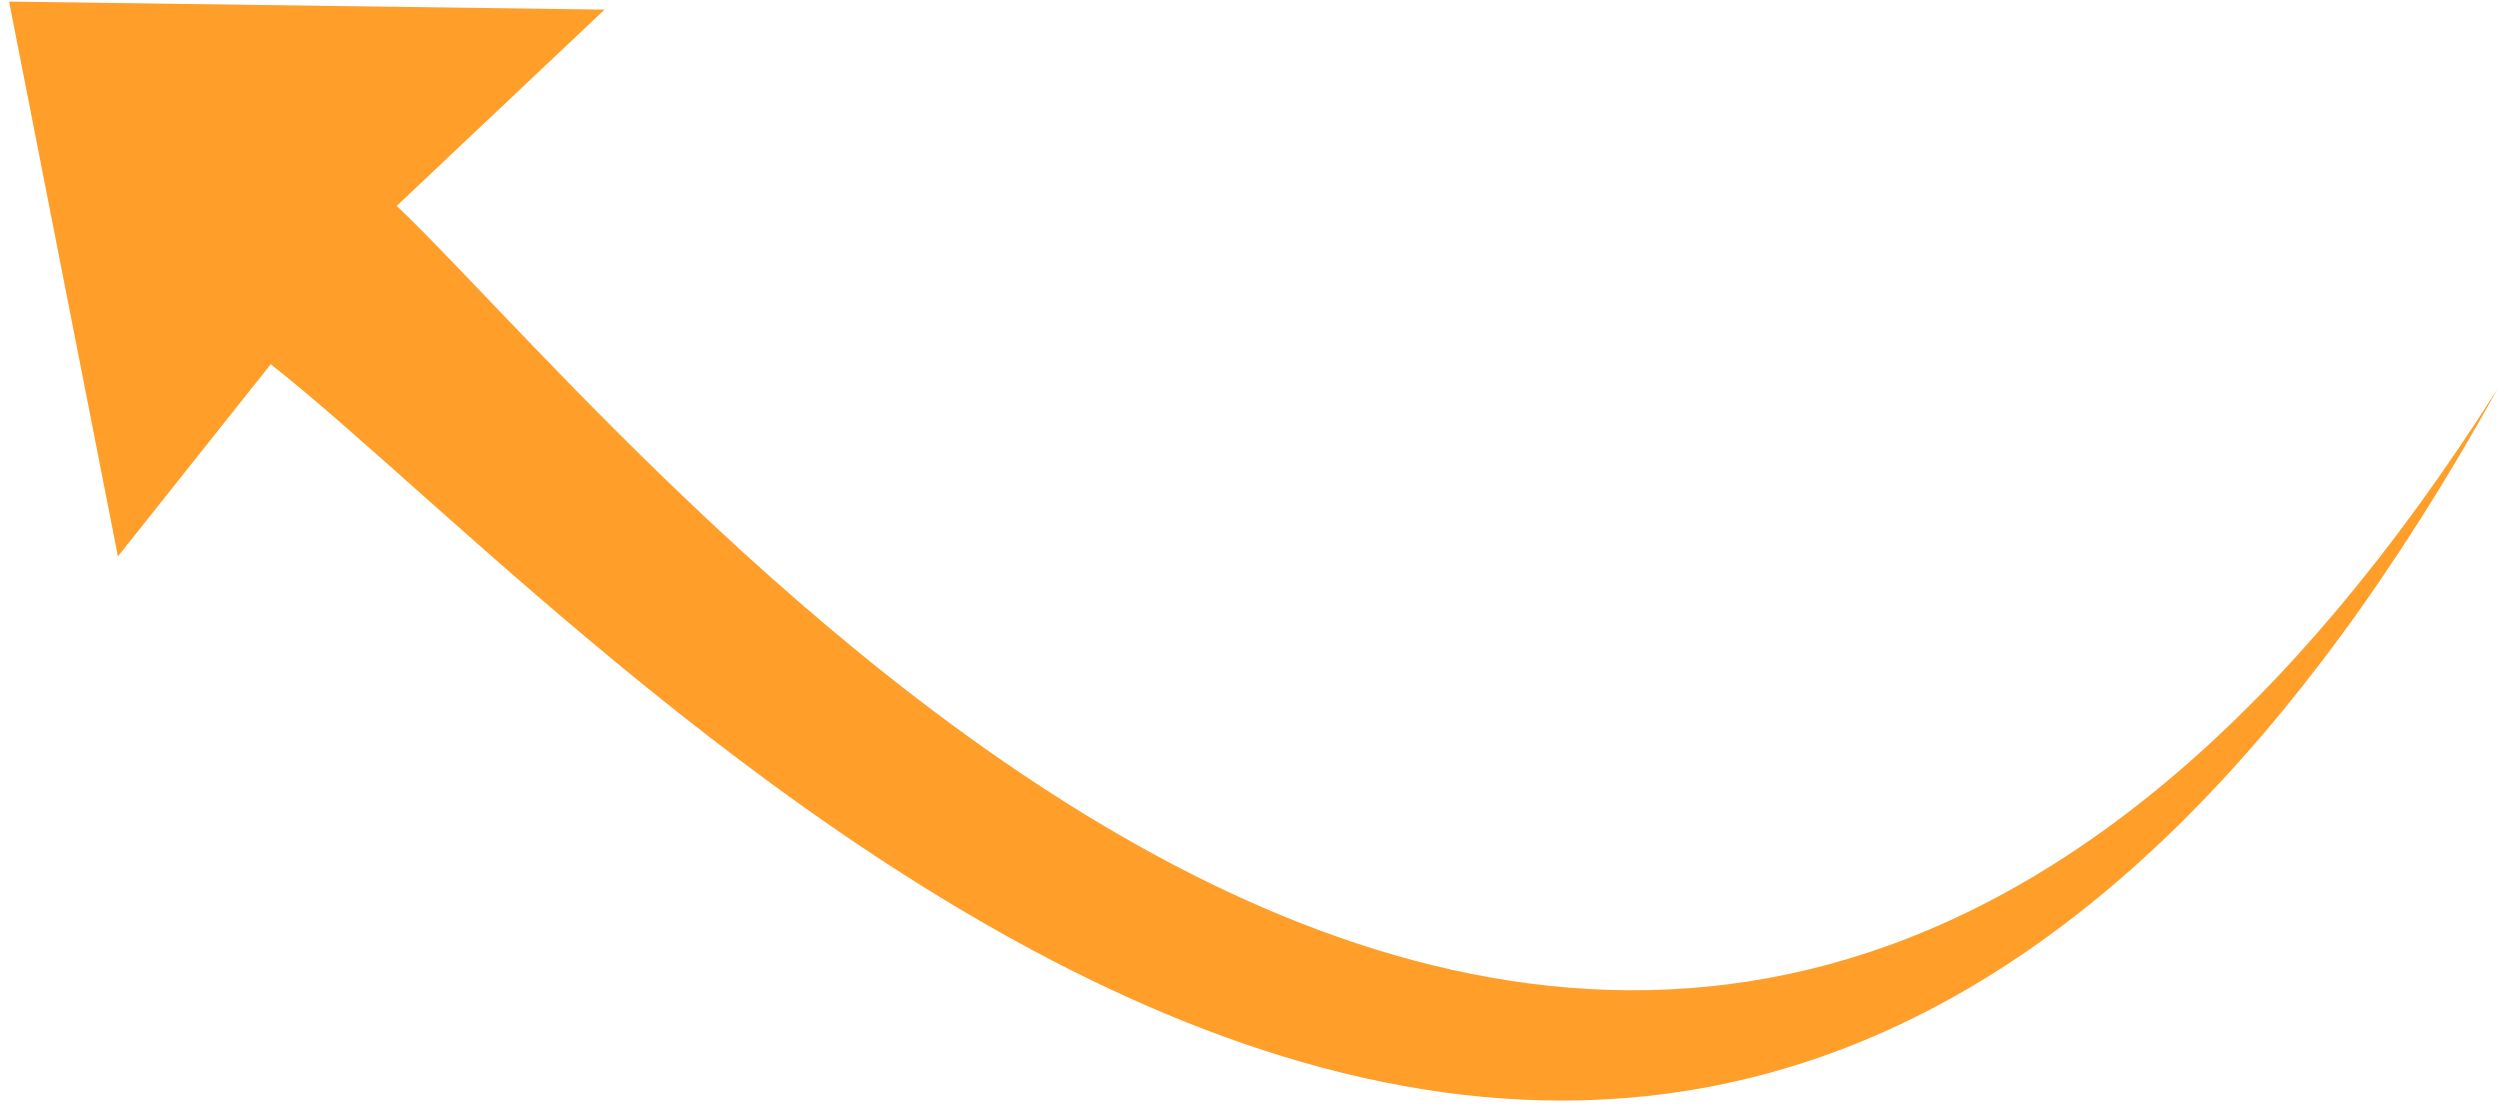
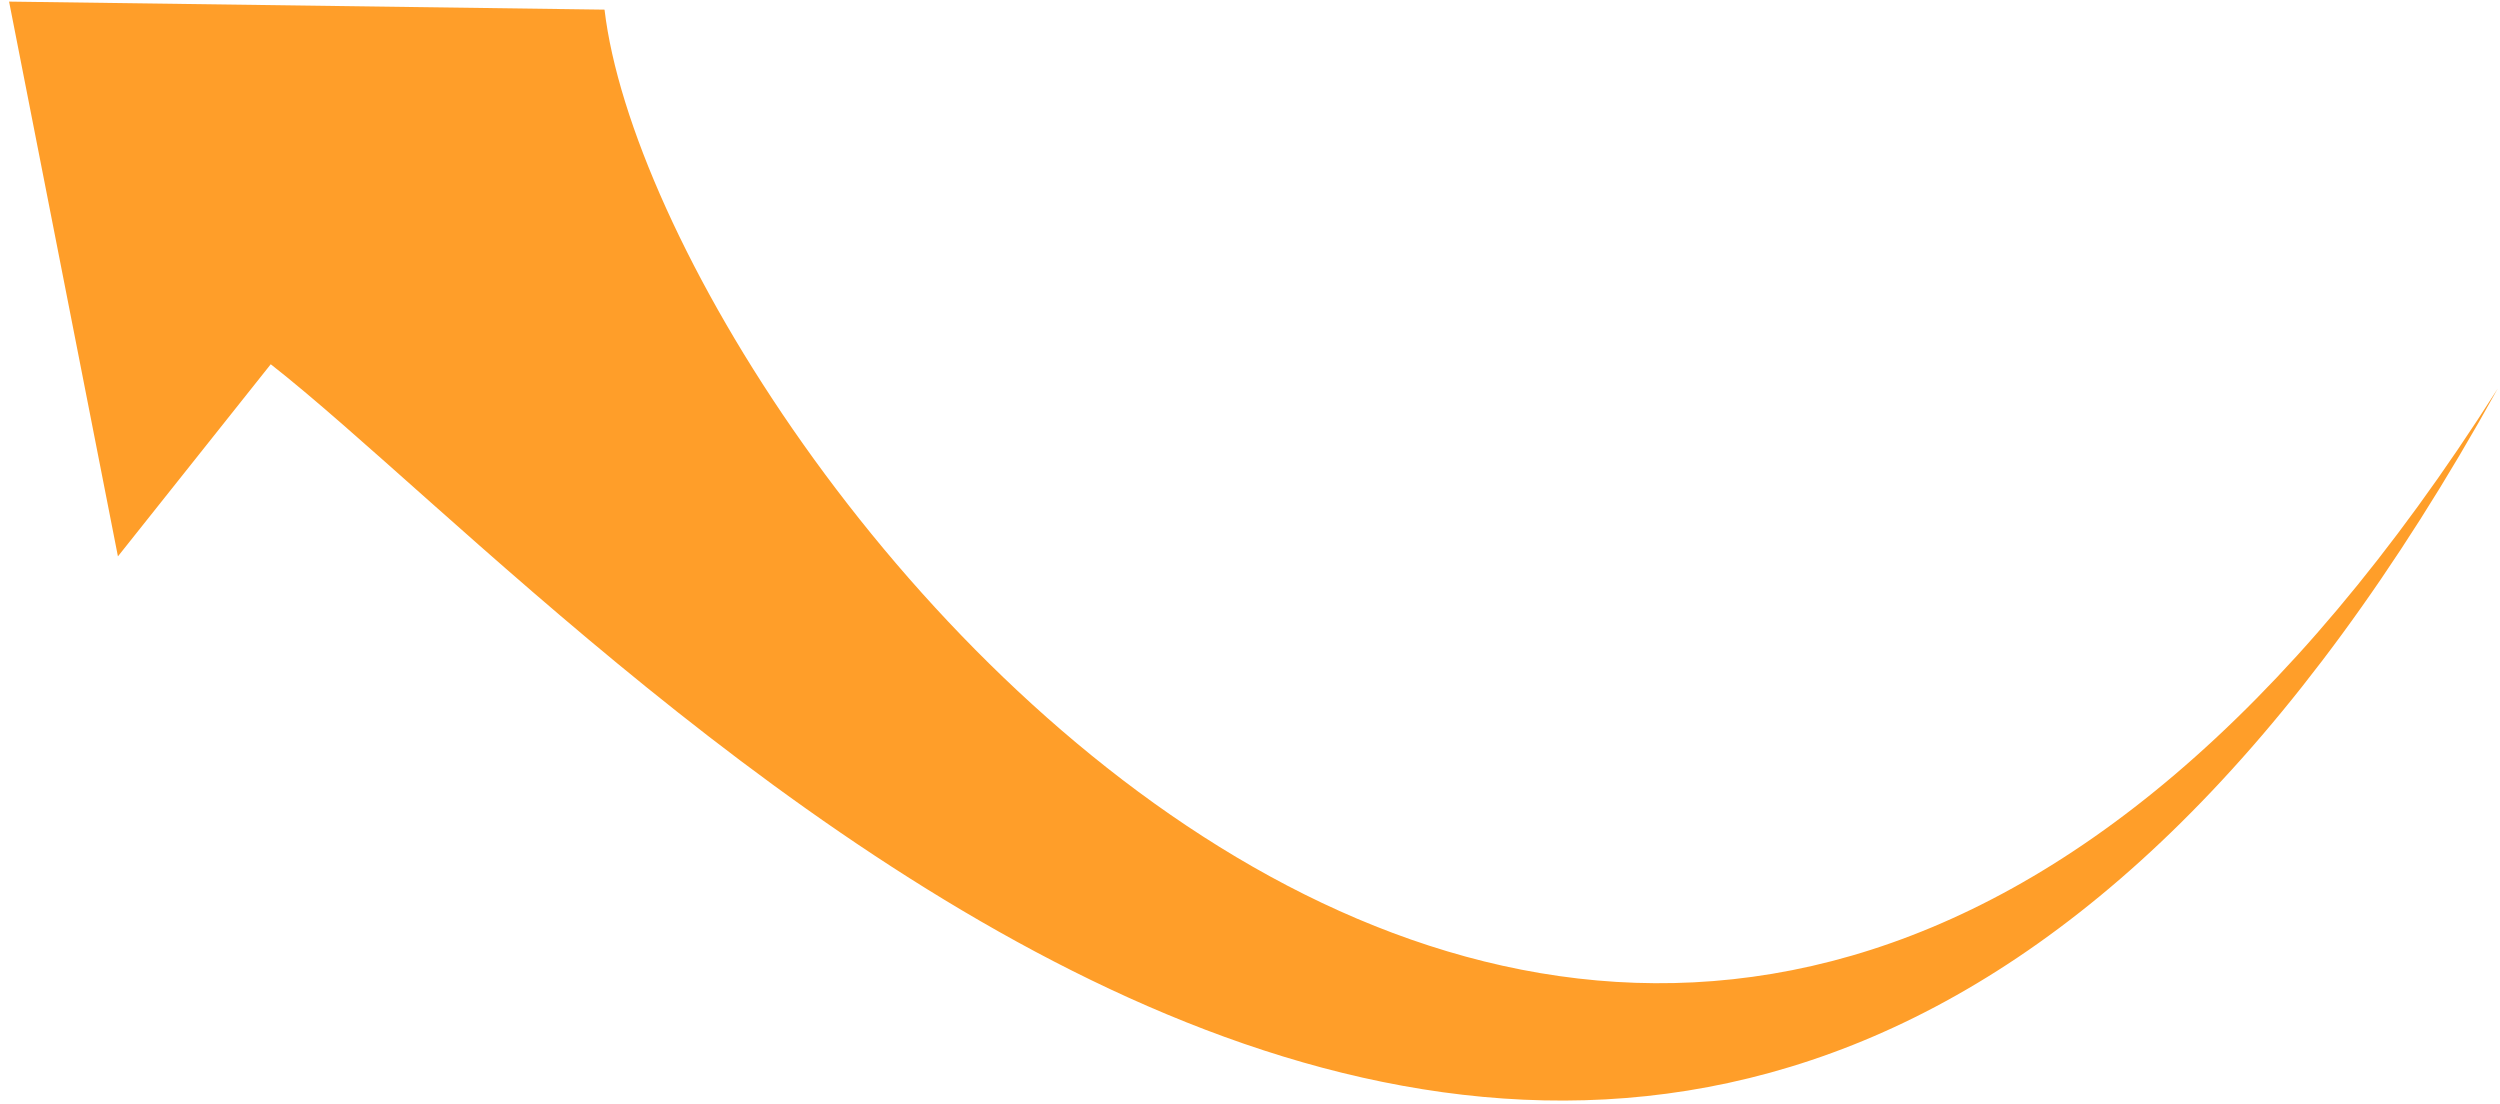
<svg xmlns="http://www.w3.org/2000/svg" width="111" height="49" viewBox="0 0 111 49" fill="none">
-   <path d="M0.403 0.071L26.841 0.428L17.615 9.141C29.168 20.162 73.28 76.581 110.896 17.259C74.619 82.793 27.112 27.977 12.021 16.173L5.236 24.703L0.403 0.071Z" fill="#FF9E29" />
+   <path d="M0.403 0.071L26.841 0.428C29.168 20.162 73.28 76.581 110.896 17.259C74.619 82.793 27.112 27.977 12.021 16.173L5.236 24.703L0.403 0.071Z" fill="#FF9E29" />
</svg>